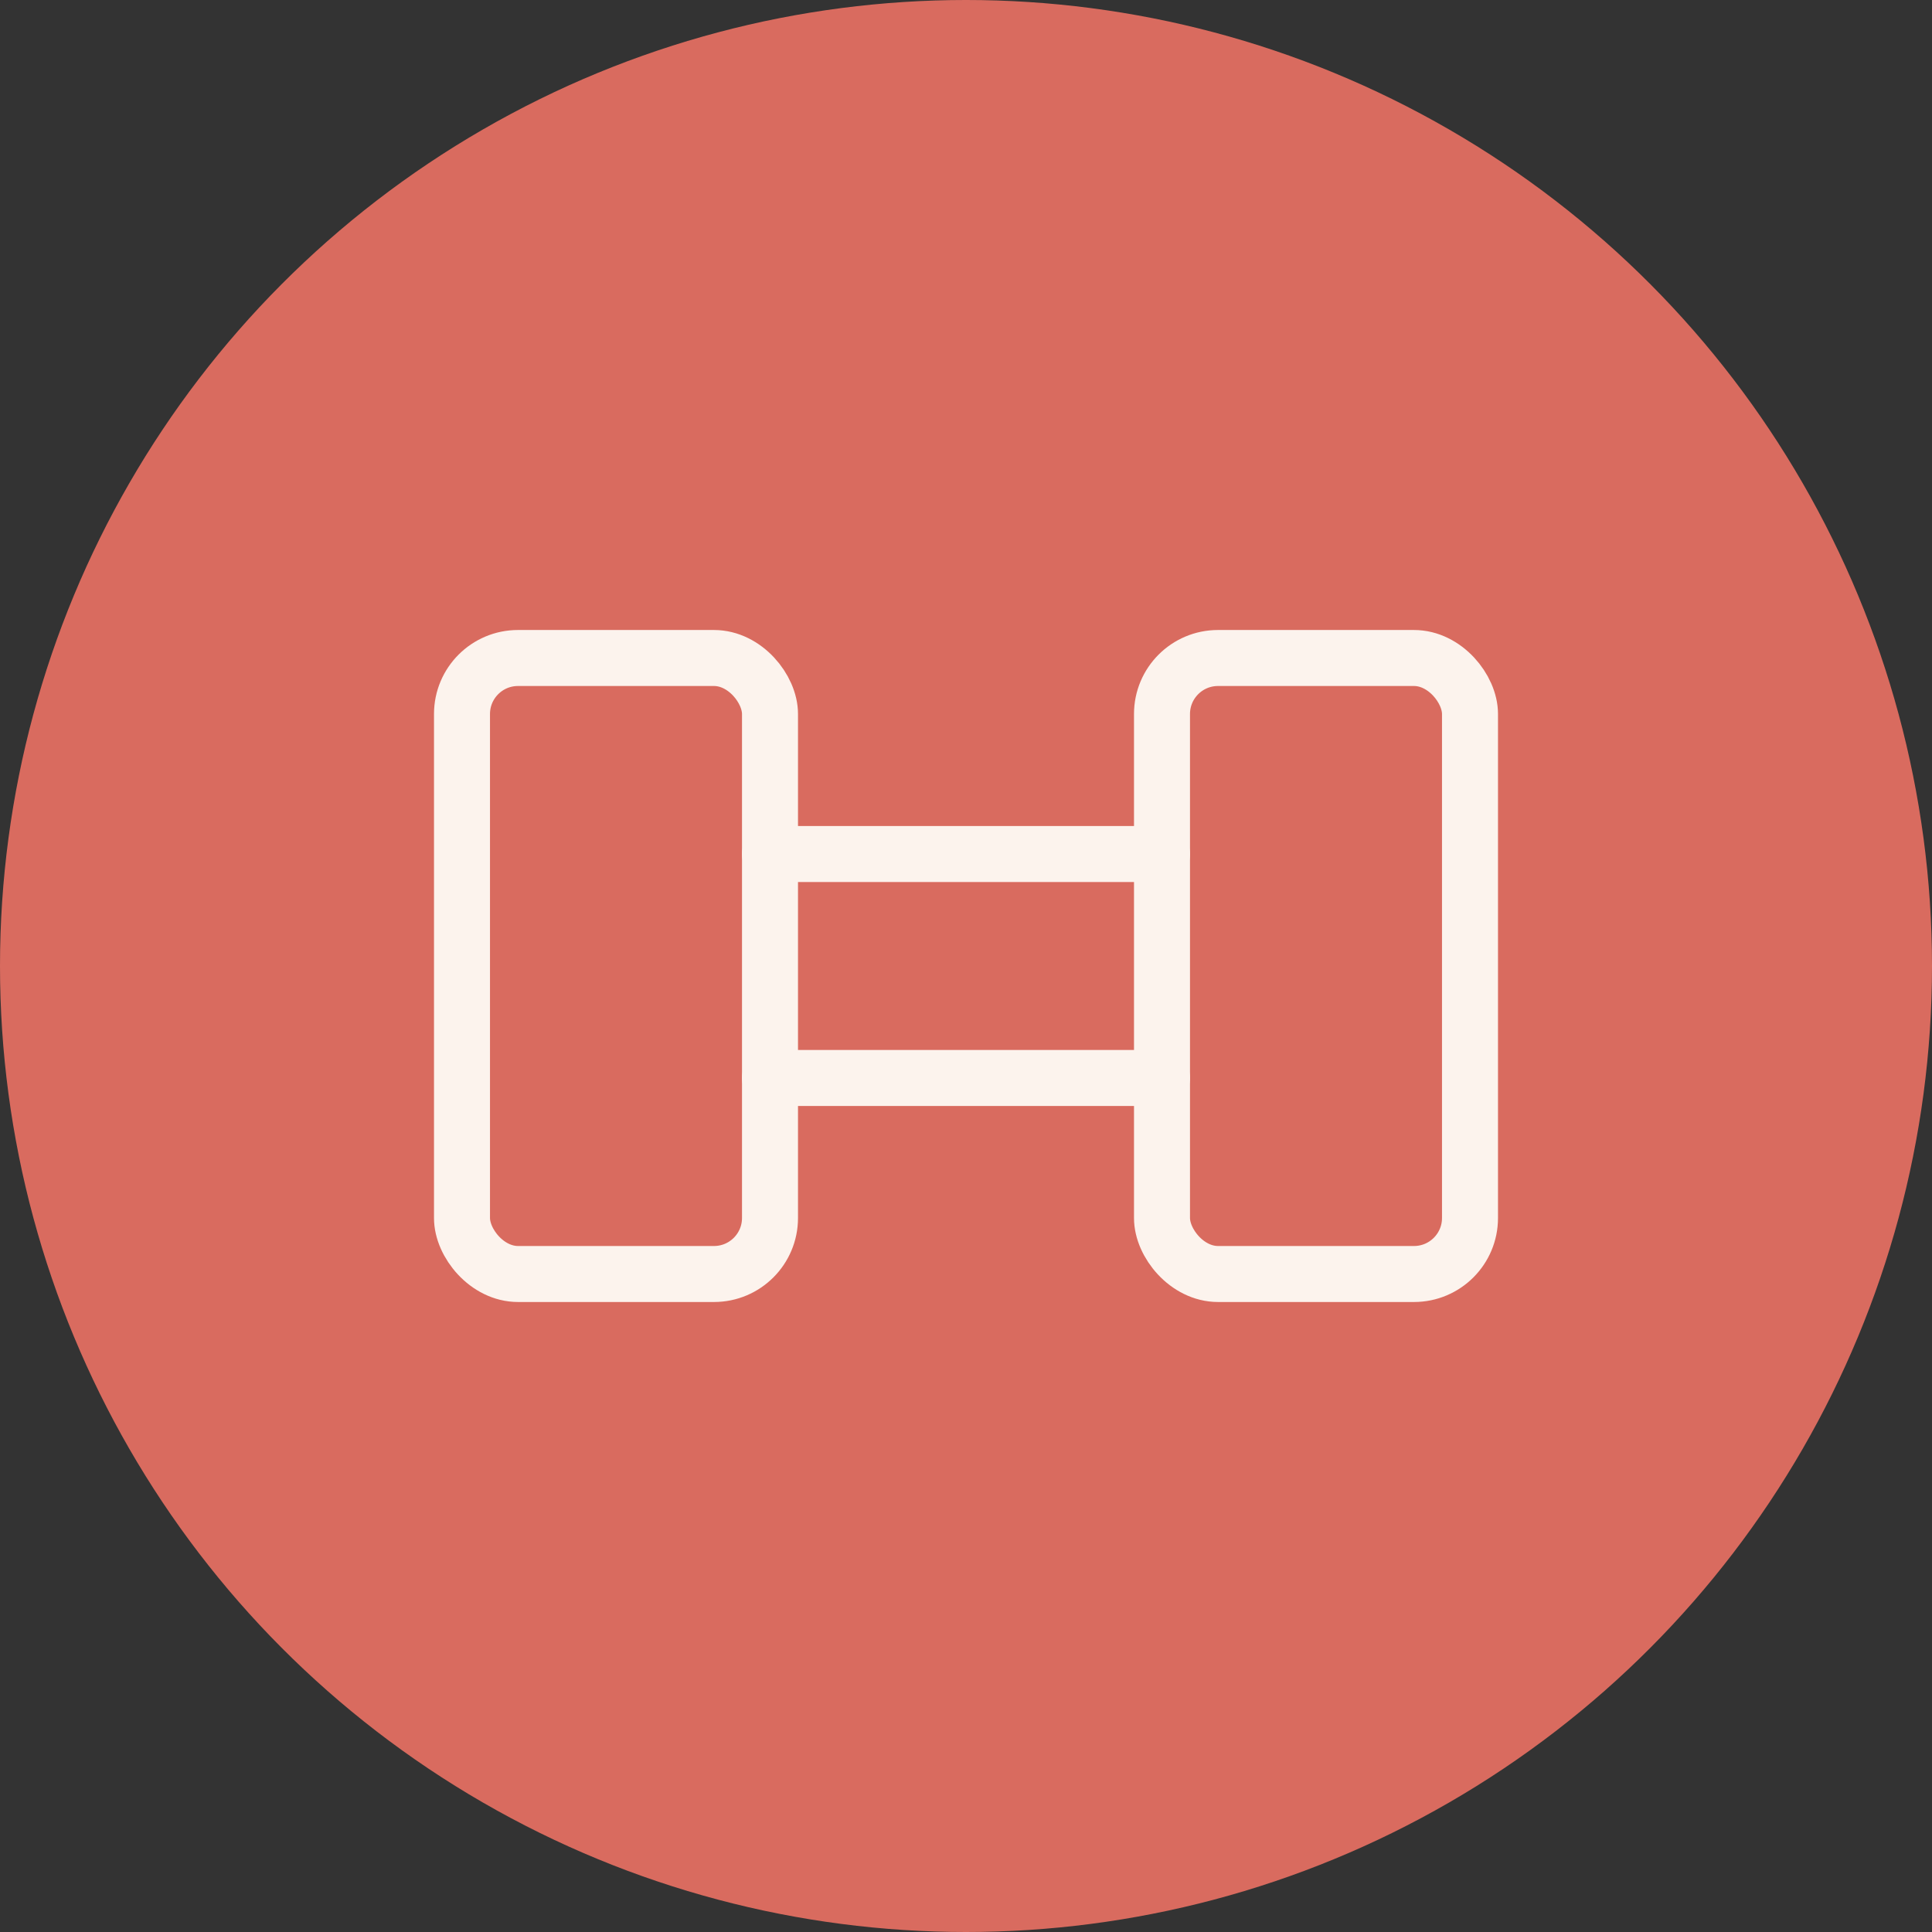
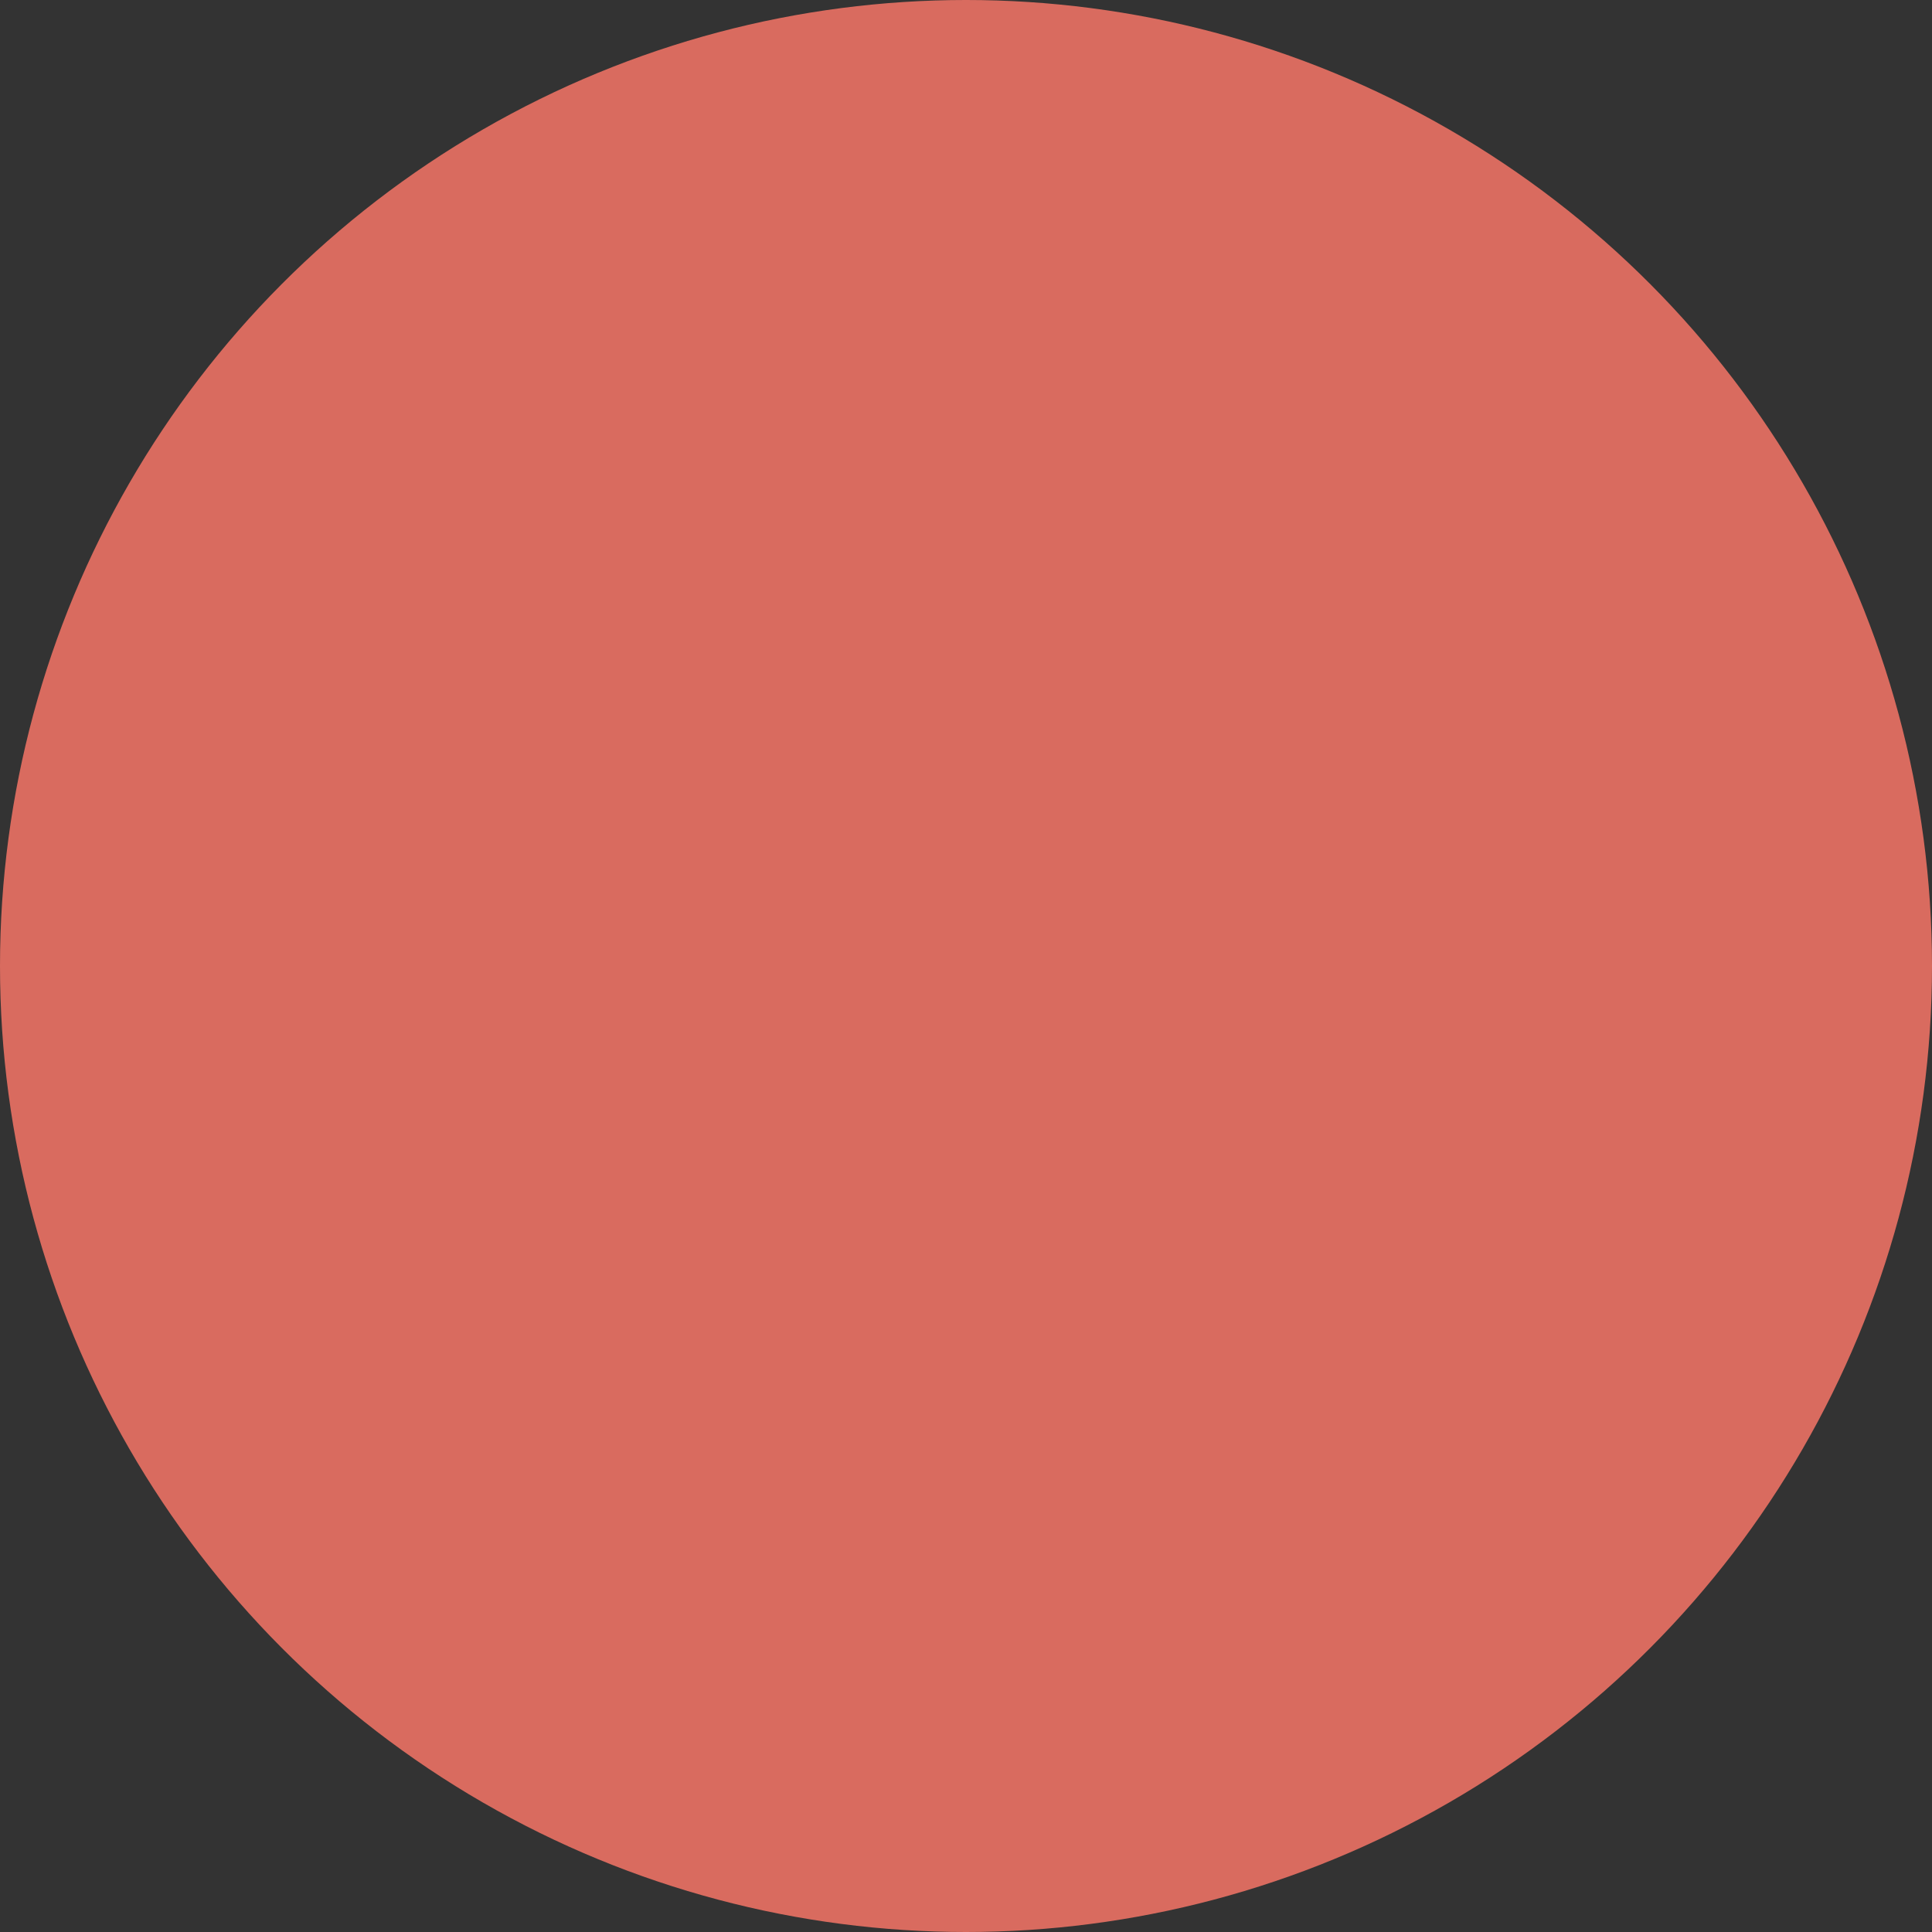
<svg xmlns="http://www.w3.org/2000/svg" width="69" height="69" viewBox="0 0 69 69">
  <rect x="0" y="0" width="69" height="69" fill="#333333" stroke="none" />
  <g id="Groupe_410" data-name="Groupe 410" transform="translate(-1047.428 -836.779)">
    <circle id="Ellipse_24" data-name="Ellipse 24" cx="34.5" cy="34.5" r="34.5" transform="translate(1047.428 836.779)" fill="#d96b5f" />
    <g id="ic-sport-small-dumbbell" transform="translate(1061.928 854.279)">
-       <rect id="Rectangle_102" data-name="Rectangle 102" width="11" height="22" rx="2" transform="translate(2 6)" fill="none" stroke="#fcf3ed" stroke-linecap="round" stroke-linejoin="round" stroke-width="2" />
-       <rect id="Rectangle_103" data-name="Rectangle 103" width="11" height="22" rx="2" transform="translate(27 6)" fill="none" stroke="#fcf3ed" stroke-linecap="round" stroke-linejoin="round" stroke-width="2" />
-       <line id="Ligne_2" data-name="Ligne 2" x2="14" transform="translate(13 13)" fill="none" stroke="#fcf3ed" stroke-linecap="round" stroke-linejoin="round" stroke-width="2" />
-       <line id="Ligne_3" data-name="Ligne 3" x1="14" transform="translate(13 21)" fill="none" stroke="#fcf3ed" stroke-linecap="round" stroke-linejoin="round" stroke-width="2" />
-     </g>
+       </g>
  </g>
</svg>